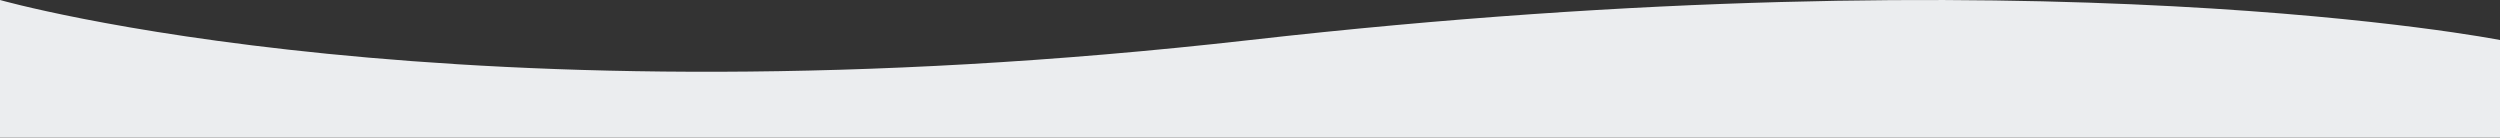
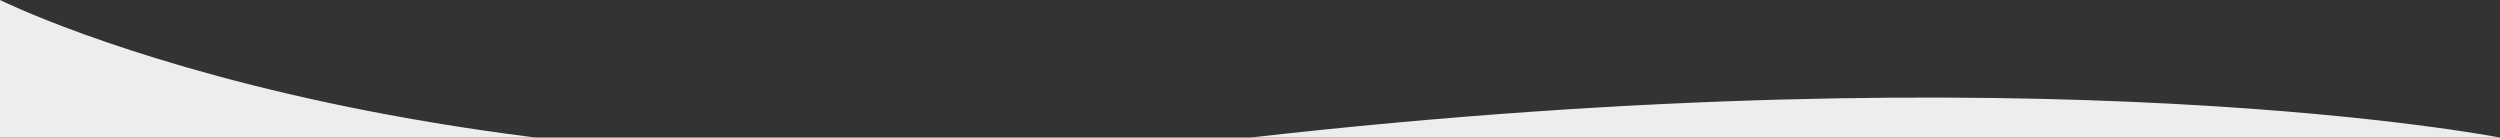
<svg xmlns="http://www.w3.org/2000/svg" viewBox="0 0 595.28 32.76">
  <rect x="0" y="0" width="595.28" height="32.76" fill="#333333" stroke="none" />
  <defs>
    <style>.cls-1{fill:#ebedef;}</style>
  </defs>
  <g id="Layer_2" data-name="Layer 2">
    <g id="Layer_1-2" data-name="Layer 1">
-       <path class="cls-1" d="M0,32.76H595.28V9.53s-108.6-21.44-297.64,0S0,0,0,0" />
+       <path class="cls-1" d="M0,32.76H595.28s-108.6-21.44-297.64,0S0,0,0,0" />
    </g>
  </g>
</svg>